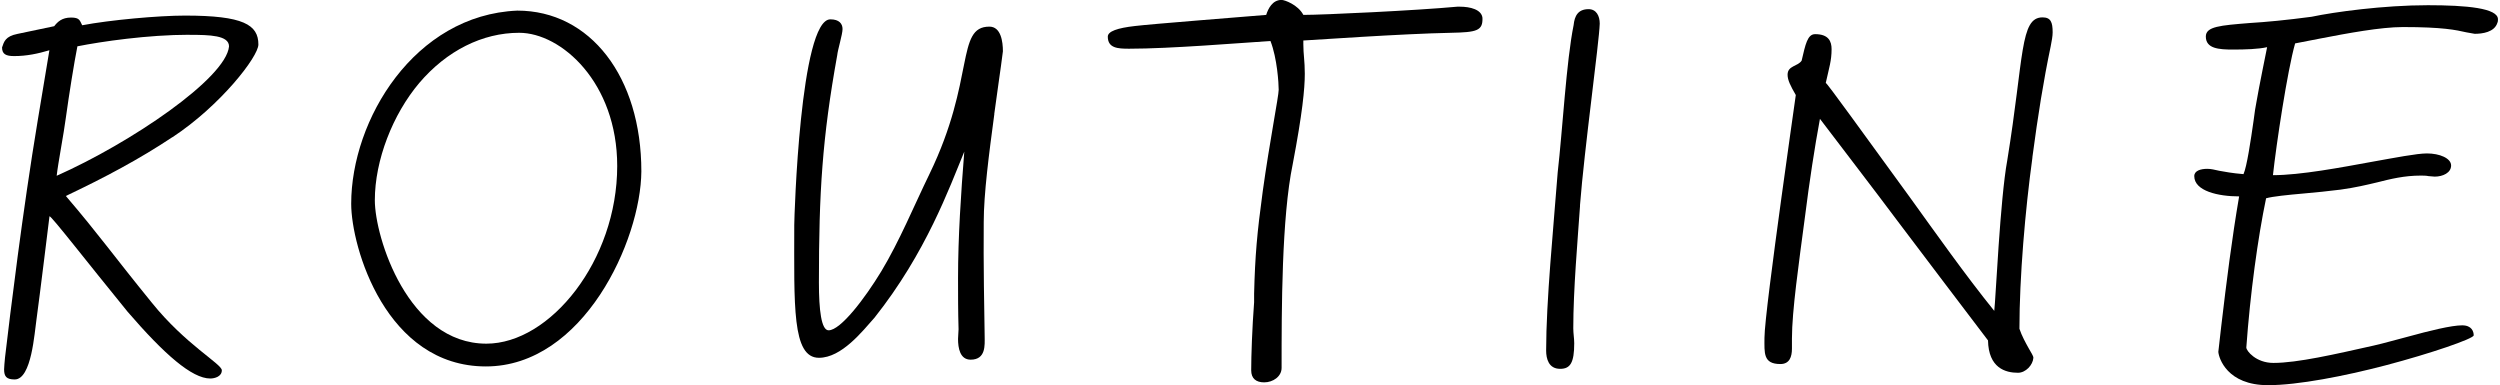
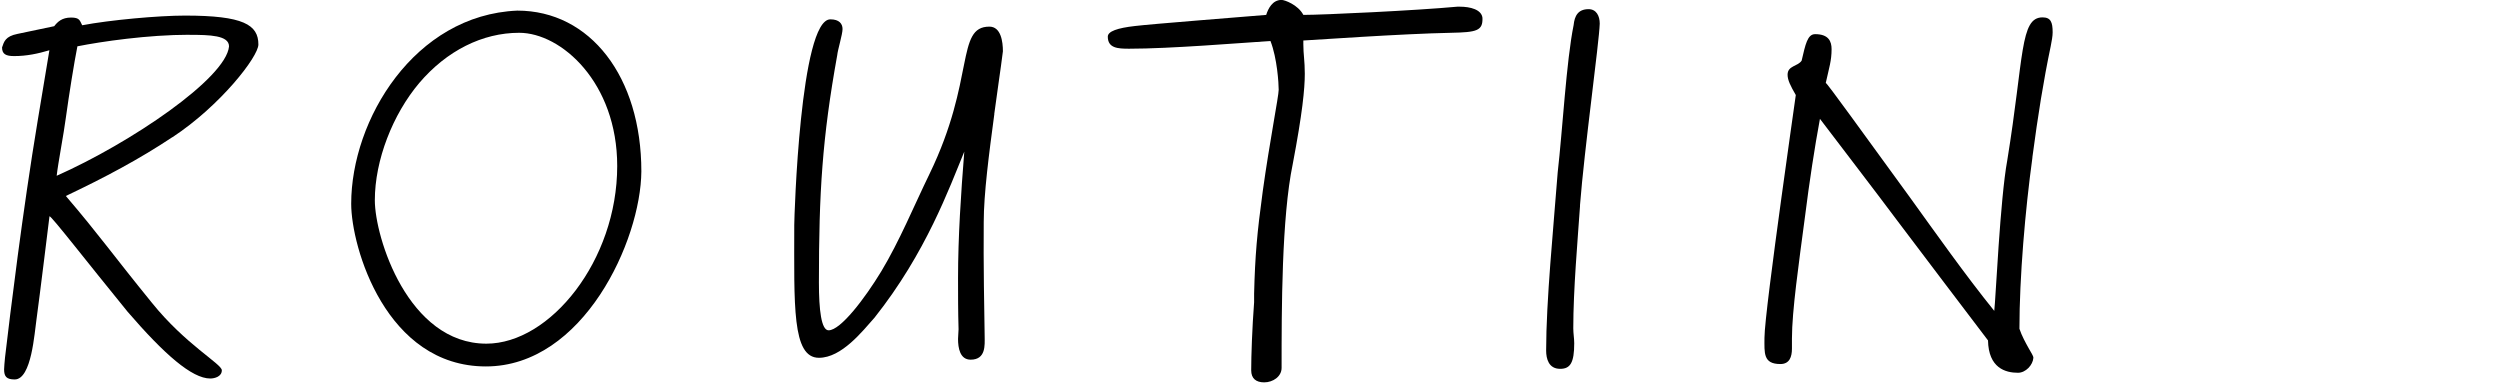
<svg xmlns="http://www.w3.org/2000/svg" id="_レイヤー_1" viewBox="0 0 292 45">
  <path d="M20.15,16.01c-3.89,2.59-7.95,4.74-12.46,6.88,3.95,4.62,5.41,6.77,10.04,12.46,3.95,4.91,8.18,7.16,8.18,7.9s-.85.96-1.35.96c-2.14,0-5.36-2.82-9.64-7.78-4.74-5.81-8.97-11.28-9.14-11.17,0,0-1.18,9.64-1.52,12.07-.23,1.47-.56,6.99-2.54,6.99-.96,0-1.24-.34-1.24-1.18,0-.34.06-.79.11-1.41.62-5.24,2.03-16.92,3.83-27.74l1.35-8.12c-1.35.4-2.65.68-4.12.68-.96,0-1.41-.23-1.41-1.01.23-.68.39-1.3,1.8-1.58l4.29-.9c.4-.51.9-1.01,1.97-1.01,1.01,0,1.01.34,1.3.9,3.27-.62,8.91-1.13,12.01-1.13,6.82,0,8.57,1.07,8.57,3.38,0,1.41-4.4,7.11-10.04,10.83ZM22.12,4.06c-4.85,0-10.26.79-13.08,1.35-.39,1.97-.96,5.53-1.35,8.35-.23,1.8-.9,5.24-1.07,6.77,8.63-3.83,19.79-11.39,20.13-15.11,0-1.3-2.26-1.35-4.62-1.35Z" />
  <path d="M56.75,42.8c-11.67,0-15.73-13.93-15.73-19,0-9.81,7.39-22.05,19.4-22.56,8.52,0,14.49,7.73,14.49,18.78-.06,8.06-6.77,22.78-18.16,22.78ZM60.64,3.83c-4.29,0-8.46,2.09-11.67,5.86-3.1,3.67-5.19,9.02-5.19,13.7,0,4.34,3.89,16.75,13.03,16.75,7.44,0,15.28-9.7,15.28-20.75,0-9.76-6.54-15.56-11.45-15.56Z" />
  <path d="M116.14,13.31c-.62,4.62-1.24,9.36-1.24,12.63,0,1.58-.06,3.72.11,13.42,0,.9.17,2.65-1.64,2.65-1.24,0-1.47-1.35-1.47-2.42,0-.39.06-.79.06-1.13-.06-2.09-.06-4.06-.06-5.98,0-4.79.34-9.87.73-14.77-1.75,4.23-4.45,11.79-10.49,19.4-1.41,1.58-3.83,4.68-6.49,4.68-3.16,0-2.88-6.15-2.88-15.51,0-.85.68-24.08,4.23-24.02,1.01,0,1.41.51,1.41,1.13s-.56,2.42-.62,3.05c-1.75,9.7-2.14,16.01-2.14,26.56,0,3.21.28,5.58,1.13,5.58,1.41,0,4.23-3.72,6.15-6.88,2.14-3.55,3.83-7.67,5.64-11.39,5.36-11.05,3.05-17.2,6.99-17.2,1.35,0,1.58,1.75,1.58,2.88-.28,2.26-.68,4.79-1.01,7.33Z" />
  <path d="M169.49,3.83c-5.75.11-16.18.85-17.26.9v.45c0,1.18.17,1.92.17,3.44,0,1.75-.28,4.62-1.41,10.55-1.3,6.26-1.3,16.97-1.3,23.8,0,1.01-1.01,1.69-2.03,1.69-.96,0-1.52-.45-1.52-1.41,0-1.69.11-4.91.34-7.95v-1.01c.11-4.4.34-7.05,1.01-11.96.79-5.7,1.86-11.11,1.86-11.84s-.17-3.67-.96-5.7c-3.61.23-11.67.9-16.52.9-1.3,0-2.48-.06-2.48-1.41,0-.62,1.13-1.01,3.16-1.24,1.86-.23,12.63-1.07,15.34-1.3.23-.73.73-1.75,1.8-1.75.34,0,1.92.56,2.54,1.75,2.31,0,13.14-.51,17.99-.96h.28c1.24,0,2.54.34,2.65,1.3.06,1.52-.68,1.69-3.67,1.75Z" />
  <path d="M184.55,24.02c-.28,4.06-.79,9.81-.79,14.32,0,.62.11,1.18.11,1.75,0,2.26-.45,2.99-1.64,2.99-1.35,0-1.64-1.18-1.64-2.14,0-5.75.85-14.32,1.35-20.81.56-4.85,1.01-13.03,1.86-17.2.11-1.07.51-1.86,1.75-1.86.9,0,1.3.79,1.3,1.69-.06,2.14-1.8,14.66-2.31,21.26Z" />
  <path d="M237.39,18.38c-.85,6.2-1.52,13.99-1.52,20.02.28.85.73,1.64,1.07,2.26.28.51.56.9.56,1.13-.06.85-.9,1.75-1.8,1.75-1.47,0-3.44-.56-3.5-3.78-3.38-4.45-6.94-9.14-10.38-13.7-3.21-4.29-6.43-8.46-9.25-12.18-.62,3.33-1.24,7.39-1.75,11.45-.73,5.53-1.52,11-1.52,14.21v1.18c0,.96-.28,1.8-1.35,1.8-2.03,0-1.86-1.3-1.86-3.05,0-1.64,1.01-9.3,1.97-16.3.73-5.41,1.47-10.43,1.69-12.07-.62-1.07-.96-1.75-.96-2.37,0-1.07,1.18-.96,1.64-1.64.45-1.92.68-3.1,1.58-3.1,1.58,0,1.92.85,1.92,1.75,0,1.35-.28,2.14-.68,3.95.11-.06,4.4,5.92,9.87,13.42,2.93,4.06,6.43,9.02,9.81,13.2.17-1.35.68-13.03,1.52-17.59,1.97-12.12,1.47-16.69,4.12-16.69.96,0,1.18.56,1.18,1.75,0,.45-.11,1.02-.23,1.64-.85,4.06-1.47,7.95-2.14,12.97Z" />
-   <path d="M289.05,3.95l-.96-.17c-1.24-.28-2.76-.62-7.44-.62-2.59,0-6.49.73-9.7,1.35l-2.88.56c-.9,3.16-2.2,11.79-2.59,15.39,3.21,0,7.95-.9,11.67-1.58,2.54-.45,5.13-.96,6.32-.96,1.47,0,2.82.56,2.82,1.41s-.96,1.3-1.92,1.3c-.17,0-.56-.06-.73-.06-.23-.06-.68-.06-.9-.06-1.92,0-3.5.39-5.08.79-1.18.28-2.59.62-4.29.85-1.41.17-2.93.34-4.29.45-1.92.17-3.61.34-4.4.56-.96,4.57-1.86,11.17-2.31,17.43,0,.39,1.13,1.8,3.16,1.8,2.82,0,7.22-1.02,11.73-2.03,1.24-.28,2.59-.68,3.89-1.01,2.65-.73,5.19-1.35,6.43-1.35,1.13,0,1.35.73,1.35,1.18-.06.39-4.96,2.09-10.32,3.5-4.74,1.24-10.21,2.31-13.7,2.31-4.79,0-5.75-3.16-5.81-3.89l.34-2.99c.62-5.24,1.24-10.21,2.09-15.17-2.42,0-5.24-.62-5.24-2.37,0-.62.73-.85,1.52-.85.45,0,.85.11,1.41.23.62.11,1.47.28,2.82.39.39-.85.85-3.95,1.18-6.26.11-.9.23-1.69.34-2.2.23-1.41,1.24-6.37,1.24-6.37-1.01.23-2.54.28-4,.28-1.64,0-3.16-.11-3.16-1.52,0-1.18,1.69-1.3,5.13-1.58,1.86-.11,4.29-.34,7.22-.73,2.65-.56,8.4-1.35,13.59-1.35,4.51,0,8.18.34,8.18,1.64,0,.11,0,.28-.06.4-.34,1.13-1.8,1.3-2.65,1.3Z" />
</svg>